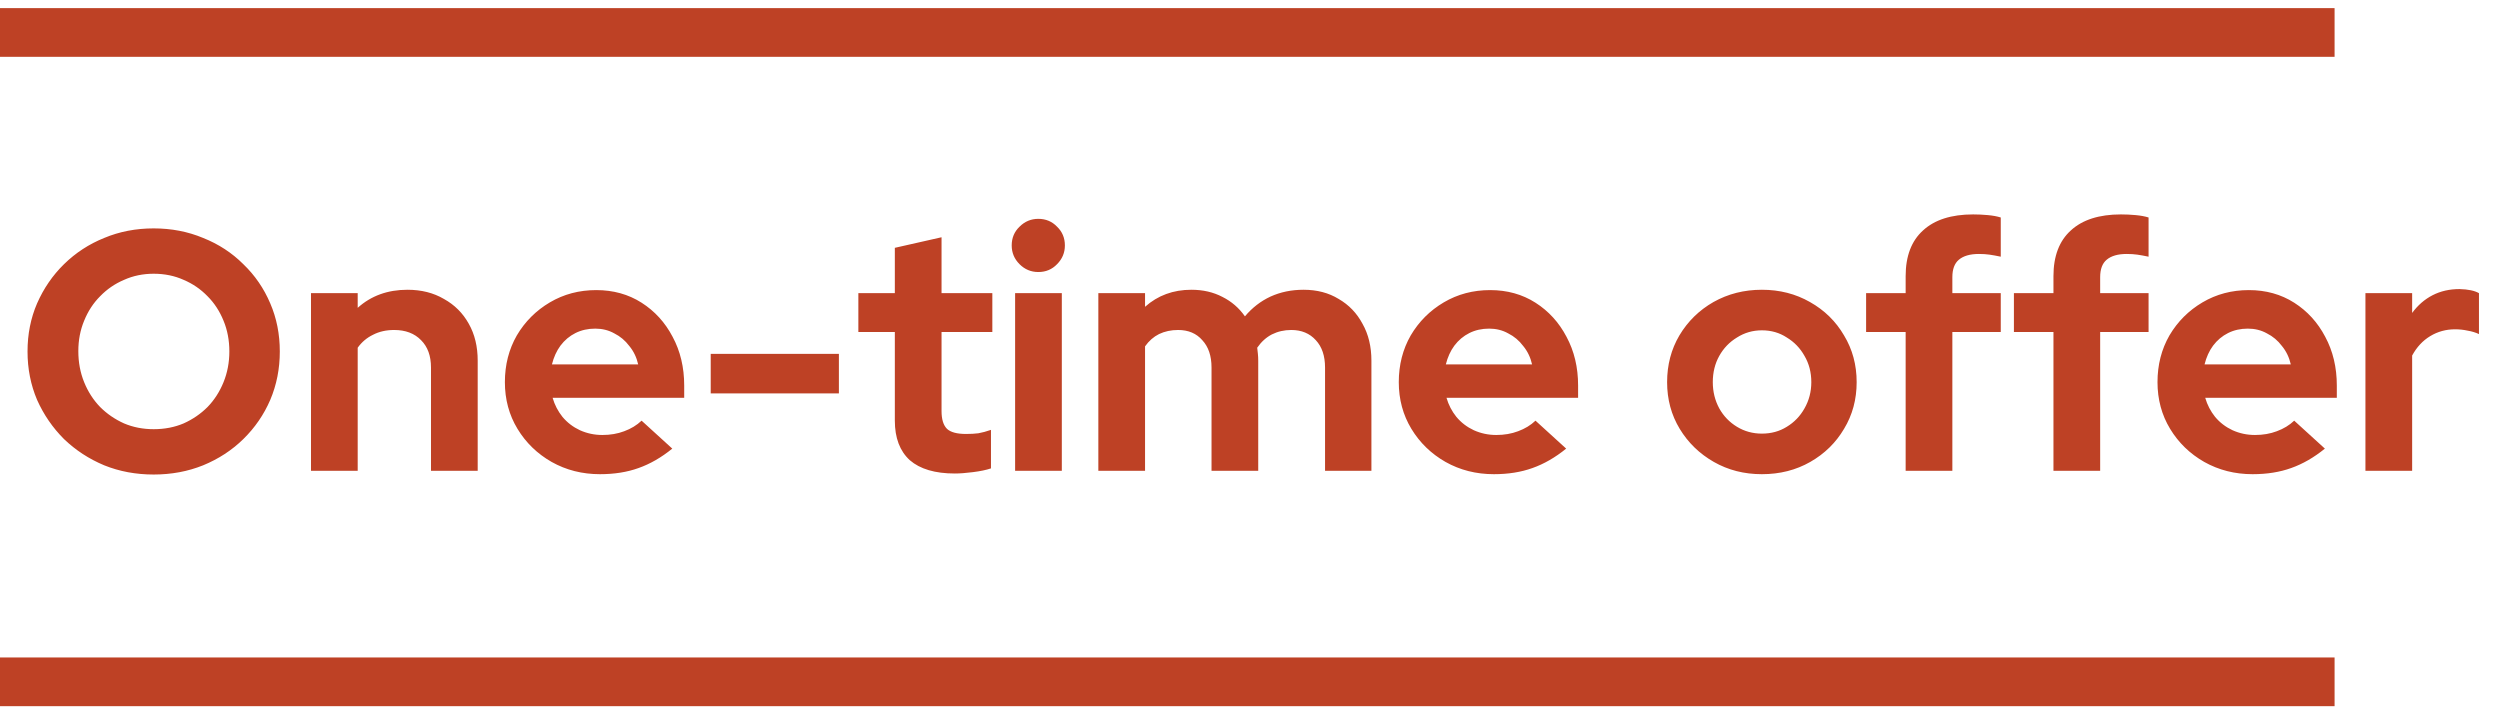
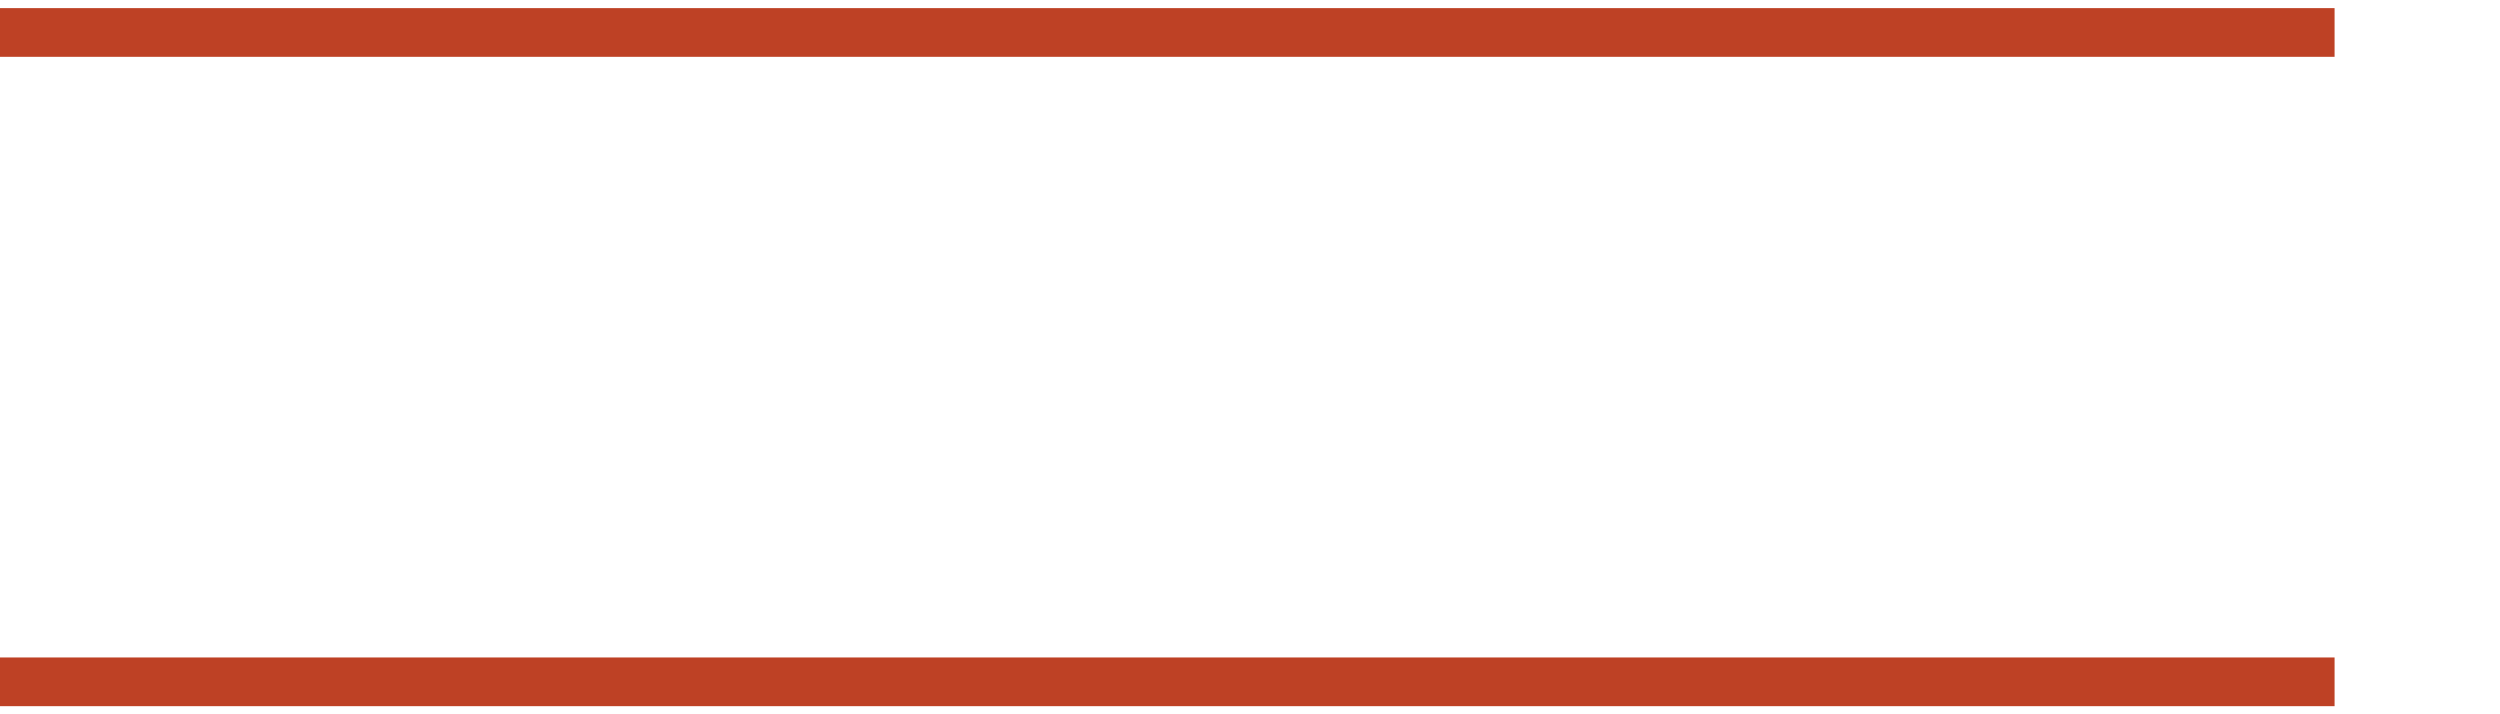
<svg xmlns="http://www.w3.org/2000/svg" width="154" height="44" viewBox="0 0 154 44" fill="none">
-   <path d="M9.466 29.231C8.374 29.231 7.359 29.042 6.421 28.664C5.483 28.272 4.657 27.733 3.943 27.047C3.243 26.347 2.69 25.542 2.284 24.632C1.892 23.708 1.696 22.714 1.696 21.65C1.696 20.586 1.892 19.599 2.284 18.689C2.69 17.765 3.243 16.96 3.943 16.274C4.657 15.574 5.483 15.035 6.421 14.657C7.359 14.265 8.374 14.069 9.466 14.069C10.558 14.069 11.573 14.265 12.511 14.657C13.463 15.035 14.289 15.574 14.989 16.274C15.703 16.96 16.256 17.765 16.648 18.689C17.04 19.599 17.236 20.586 17.236 21.65C17.236 22.714 17.04 23.708 16.648 24.632C16.256 25.542 15.703 26.347 14.989 27.047C14.289 27.733 13.463 28.272 12.511 28.664C11.573 29.042 10.558 29.231 9.466 29.231ZM9.466 26.438C10.138 26.438 10.754 26.319 11.314 26.081C11.874 25.829 12.364 25.493 12.784 25.073C13.204 24.639 13.533 24.128 13.771 23.54C14.009 22.952 14.128 22.322 14.128 21.65C14.128 20.964 14.009 20.334 13.771 19.76C13.533 19.172 13.204 18.668 12.784 18.248C12.364 17.814 11.874 17.478 11.314 17.24C10.754 16.988 10.138 16.862 9.466 16.862C8.808 16.862 8.199 16.988 7.639 17.24C7.079 17.478 6.589 17.814 6.169 18.248C5.749 18.668 5.42 19.172 5.182 19.76C4.944 20.334 4.825 20.957 4.825 21.629C4.825 22.315 4.944 22.952 5.182 23.54C5.42 24.128 5.749 24.639 6.169 25.073C6.589 25.493 7.079 25.829 7.639 26.081C8.199 26.319 8.808 26.438 9.466 26.438ZM19.157 29V18.059H22.034V18.962C22.86 18.22 23.882 17.849 25.1 17.849C25.954 17.849 26.703 18.038 27.347 18.416C28.005 18.78 28.516 19.291 28.88 19.949C29.244 20.593 29.426 21.349 29.426 22.217V29H26.549V22.637C26.549 21.923 26.346 21.363 25.94 20.957C25.534 20.537 24.981 20.327 24.281 20.327C23.791 20.327 23.357 20.425 22.979 20.621C22.601 20.803 22.286 21.069 22.034 21.419V29H19.157ZM36.96 29.21C35.868 29.21 34.874 28.958 33.978 28.454C33.096 27.95 32.396 27.271 31.878 26.417C31.36 25.563 31.101 24.604 31.101 23.54C31.101 22.476 31.346 21.517 31.836 20.663C32.34 19.809 33.019 19.13 33.873 18.626C34.727 18.122 35.679 17.87 36.729 17.87C37.779 17.87 38.71 18.129 39.522 18.647C40.334 19.165 40.971 19.865 41.433 20.747C41.909 21.629 42.147 22.63 42.147 23.75V24.506H34.041C34.167 24.94 34.37 25.332 34.65 25.682C34.944 26.032 35.301 26.305 35.721 26.501C36.155 26.697 36.617 26.795 37.107 26.795C37.597 26.795 38.045 26.718 38.451 26.564C38.871 26.41 39.228 26.193 39.522 25.913L41.412 27.635C40.74 28.181 40.047 28.58 39.333 28.832C38.633 29.084 37.842 29.21 36.96 29.21ZM33.999 22.448H39.312C39.214 22.014 39.032 21.636 38.766 21.314C38.514 20.978 38.206 20.719 37.842 20.537C37.492 20.341 37.1 20.243 36.666 20.243C36.218 20.243 35.812 20.334 35.448 20.516C35.084 20.698 34.776 20.957 34.524 21.293C34.286 21.615 34.111 22 33.999 22.448ZM43.78 24.233V21.797H51.676V24.233H43.78ZM58.818 29.168C57.6 29.168 56.676 28.895 56.046 28.349C55.43 27.789 55.122 26.977 55.122 25.913V20.453H52.875V18.059H55.122V15.266L57.999 14.615V18.059H61.128V20.453H57.999V25.325C57.999 25.829 58.111 26.193 58.335 26.417C58.559 26.627 58.951 26.732 59.511 26.732C59.791 26.732 60.043 26.718 60.267 26.69C60.505 26.648 60.764 26.578 61.044 26.48V28.853C60.75 28.951 60.379 29.028 59.931 29.084C59.497 29.14 59.126 29.168 58.818 29.168ZM62.531 29V18.059H65.408V29H62.531ZM63.959 16.757C63.511 16.757 63.126 16.596 62.804 16.274C62.482 15.952 62.321 15.567 62.321 15.119C62.321 14.657 62.482 14.272 62.804 13.964C63.126 13.642 63.511 13.481 63.959 13.481C64.421 13.481 64.806 13.642 65.114 13.964C65.436 14.272 65.597 14.657 65.597 15.119C65.597 15.567 65.436 15.952 65.114 16.274C64.806 16.596 64.421 16.757 63.959 16.757ZM67.658 29V18.059H70.535V18.899C71.319 18.199 72.271 17.849 73.391 17.849C74.105 17.849 74.742 17.996 75.302 18.29C75.862 18.57 76.324 18.969 76.688 19.487C77.136 18.955 77.661 18.549 78.263 18.269C78.879 17.989 79.558 17.849 80.3 17.849C81.126 17.849 81.847 18.038 82.463 18.416C83.093 18.78 83.583 19.291 83.933 19.949C84.297 20.593 84.479 21.349 84.479 22.217V29H81.623V22.637C81.623 21.923 81.434 21.363 81.056 20.957C80.678 20.537 80.174 20.327 79.544 20.327C79.11 20.327 78.711 20.418 78.347 20.6C77.997 20.782 77.696 21.055 77.444 21.419C77.458 21.545 77.472 21.671 77.486 21.797C77.5 21.923 77.507 22.063 77.507 22.217V29H74.63V22.637C74.63 21.923 74.441 21.363 74.063 20.957C73.699 20.537 73.202 20.327 72.572 20.327C72.138 20.327 71.746 20.411 71.396 20.579C71.06 20.747 70.773 20.999 70.535 21.335V29H67.658ZM92.024 29.21C90.932 29.21 89.938 28.958 89.042 28.454C88.16 27.95 87.46 27.271 86.942 26.417C86.424 25.563 86.165 24.604 86.165 23.54C86.165 22.476 86.41 21.517 86.9 20.663C87.404 19.809 88.083 19.13 88.937 18.626C89.791 18.122 90.743 17.87 91.793 17.87C92.843 17.87 93.774 18.129 94.586 18.647C95.398 19.165 96.035 19.865 96.497 20.747C96.973 21.629 97.211 22.63 97.211 23.75V24.506H89.105C89.231 24.94 89.434 25.332 89.714 25.682C90.008 26.032 90.365 26.305 90.785 26.501C91.219 26.697 91.681 26.795 92.171 26.795C92.661 26.795 93.109 26.718 93.515 26.564C93.935 26.41 94.292 26.193 94.586 25.913L96.476 27.635C95.804 28.181 95.111 28.58 94.397 28.832C93.697 29.084 92.906 29.21 92.024 29.21ZM89.063 22.448H94.376C94.278 22.014 94.096 21.636 93.83 21.314C93.578 20.978 93.27 20.719 92.906 20.537C92.556 20.341 92.164 20.243 91.73 20.243C91.282 20.243 90.876 20.334 90.512 20.516C90.148 20.698 89.84 20.957 89.588 21.293C89.35 21.615 89.175 22 89.063 22.448ZM108.532 29.21C107.44 29.21 106.453 28.958 105.571 28.454C104.689 27.95 103.989 27.271 103.471 26.417C102.953 25.563 102.694 24.604 102.694 23.54C102.694 22.476 102.946 21.517 103.45 20.663C103.968 19.795 104.668 19.109 105.55 18.605C106.446 18.101 107.44 17.849 108.532 17.849C109.624 17.849 110.611 18.101 111.493 18.605C112.389 19.109 113.089 19.795 113.593 20.663C114.111 21.517 114.37 22.476 114.37 23.54C114.37 24.604 114.111 25.563 113.593 26.417C113.089 27.271 112.396 27.95 111.514 28.454C110.632 28.958 109.638 29.21 108.532 29.21ZM108.532 26.711C109.106 26.711 109.617 26.571 110.065 26.291C110.527 26.011 110.891 25.633 111.157 25.157C111.437 24.667 111.577 24.128 111.577 23.54C111.577 22.938 111.437 22.399 111.157 21.923C110.891 21.447 110.527 21.069 110.065 20.789C109.617 20.495 109.106 20.348 108.532 20.348C107.972 20.348 107.461 20.495 106.999 20.789C106.537 21.069 106.173 21.447 105.907 21.923C105.641 22.399 105.508 22.938 105.508 23.54C105.508 24.128 105.641 24.667 105.907 25.157C106.173 25.633 106.537 26.011 106.999 26.291C107.461 26.571 107.972 26.711 108.532 26.711ZM117.388 29V20.453H114.952V18.059H117.388V17.009C117.388 15.777 117.745 14.839 118.459 14.195C119.173 13.537 120.202 13.208 121.546 13.208C121.84 13.208 122.141 13.222 122.449 13.25C122.757 13.278 123.023 13.327 123.247 13.397V15.812C122.981 15.756 122.75 15.714 122.554 15.686C122.358 15.658 122.141 15.644 121.903 15.644C121.357 15.644 120.944 15.763 120.664 16.001C120.398 16.225 120.265 16.582 120.265 17.072V18.059H123.247V20.453H120.265V29H117.388ZM126.493 29V20.453H124.057V18.059H126.493V17.009C126.493 15.777 126.85 14.839 127.564 14.195C128.278 13.537 129.307 13.208 130.651 13.208C130.945 13.208 131.246 13.222 131.554 13.25C131.862 13.278 132.128 13.327 132.352 13.397V15.812C132.086 15.756 131.855 15.714 131.659 15.686C131.463 15.658 131.246 15.644 131.008 15.644C130.462 15.644 130.049 15.763 129.769 16.001C129.503 16.225 129.37 16.582 129.37 17.072V18.059H132.352V20.453H129.37V29H126.493ZM138.761 29.21C137.669 29.21 136.675 28.958 135.779 28.454C134.897 27.95 134.197 27.271 133.679 26.417C133.161 25.563 132.902 24.604 132.902 23.54C132.902 22.476 133.147 21.517 133.637 20.663C134.141 19.809 134.82 19.13 135.674 18.626C136.528 18.122 137.48 17.87 138.53 17.87C139.58 17.87 140.511 18.129 141.323 18.647C142.135 19.165 142.772 19.865 143.234 20.747C143.71 21.629 143.948 22.63 143.948 23.75V24.506H135.842C135.968 24.94 136.171 25.332 136.451 25.682C136.745 26.032 137.102 26.305 137.522 26.501C137.956 26.697 138.418 26.795 138.908 26.795C139.398 26.795 139.846 26.718 140.252 26.564C140.672 26.41 141.029 26.193 141.323 25.913L143.213 27.635C142.541 28.181 141.848 28.58 141.134 28.832C140.434 29.084 139.643 29.21 138.761 29.21ZM135.8 22.448H141.113C141.015 22.014 140.833 21.636 140.567 21.314C140.315 20.978 140.007 20.719 139.643 20.537C139.293 20.341 138.901 20.243 138.467 20.243C138.019 20.243 137.613 20.334 137.249 20.516C136.885 20.698 136.577 20.957 136.325 21.293C136.087 21.615 135.912 22 135.8 22.448ZM145.711 29V18.059H148.588V19.277C148.938 18.801 149.358 18.437 149.848 18.185C150.338 17.933 150.891 17.807 151.507 17.807C152.039 17.821 152.438 17.905 152.704 18.059V20.579C152.494 20.481 152.263 20.411 152.011 20.369C151.759 20.313 151.5 20.285 151.234 20.285C150.674 20.285 150.163 20.425 149.701 20.705C149.239 20.985 148.868 21.384 148.588 21.902V29H145.711Z" fill="#BE4125" />
  <path d="M0 2H143.81" stroke="#BE4125" stroke-width="3" />
  <path d="M0 42H143.81" stroke="#BE4125" stroke-width="3" />
</svg>